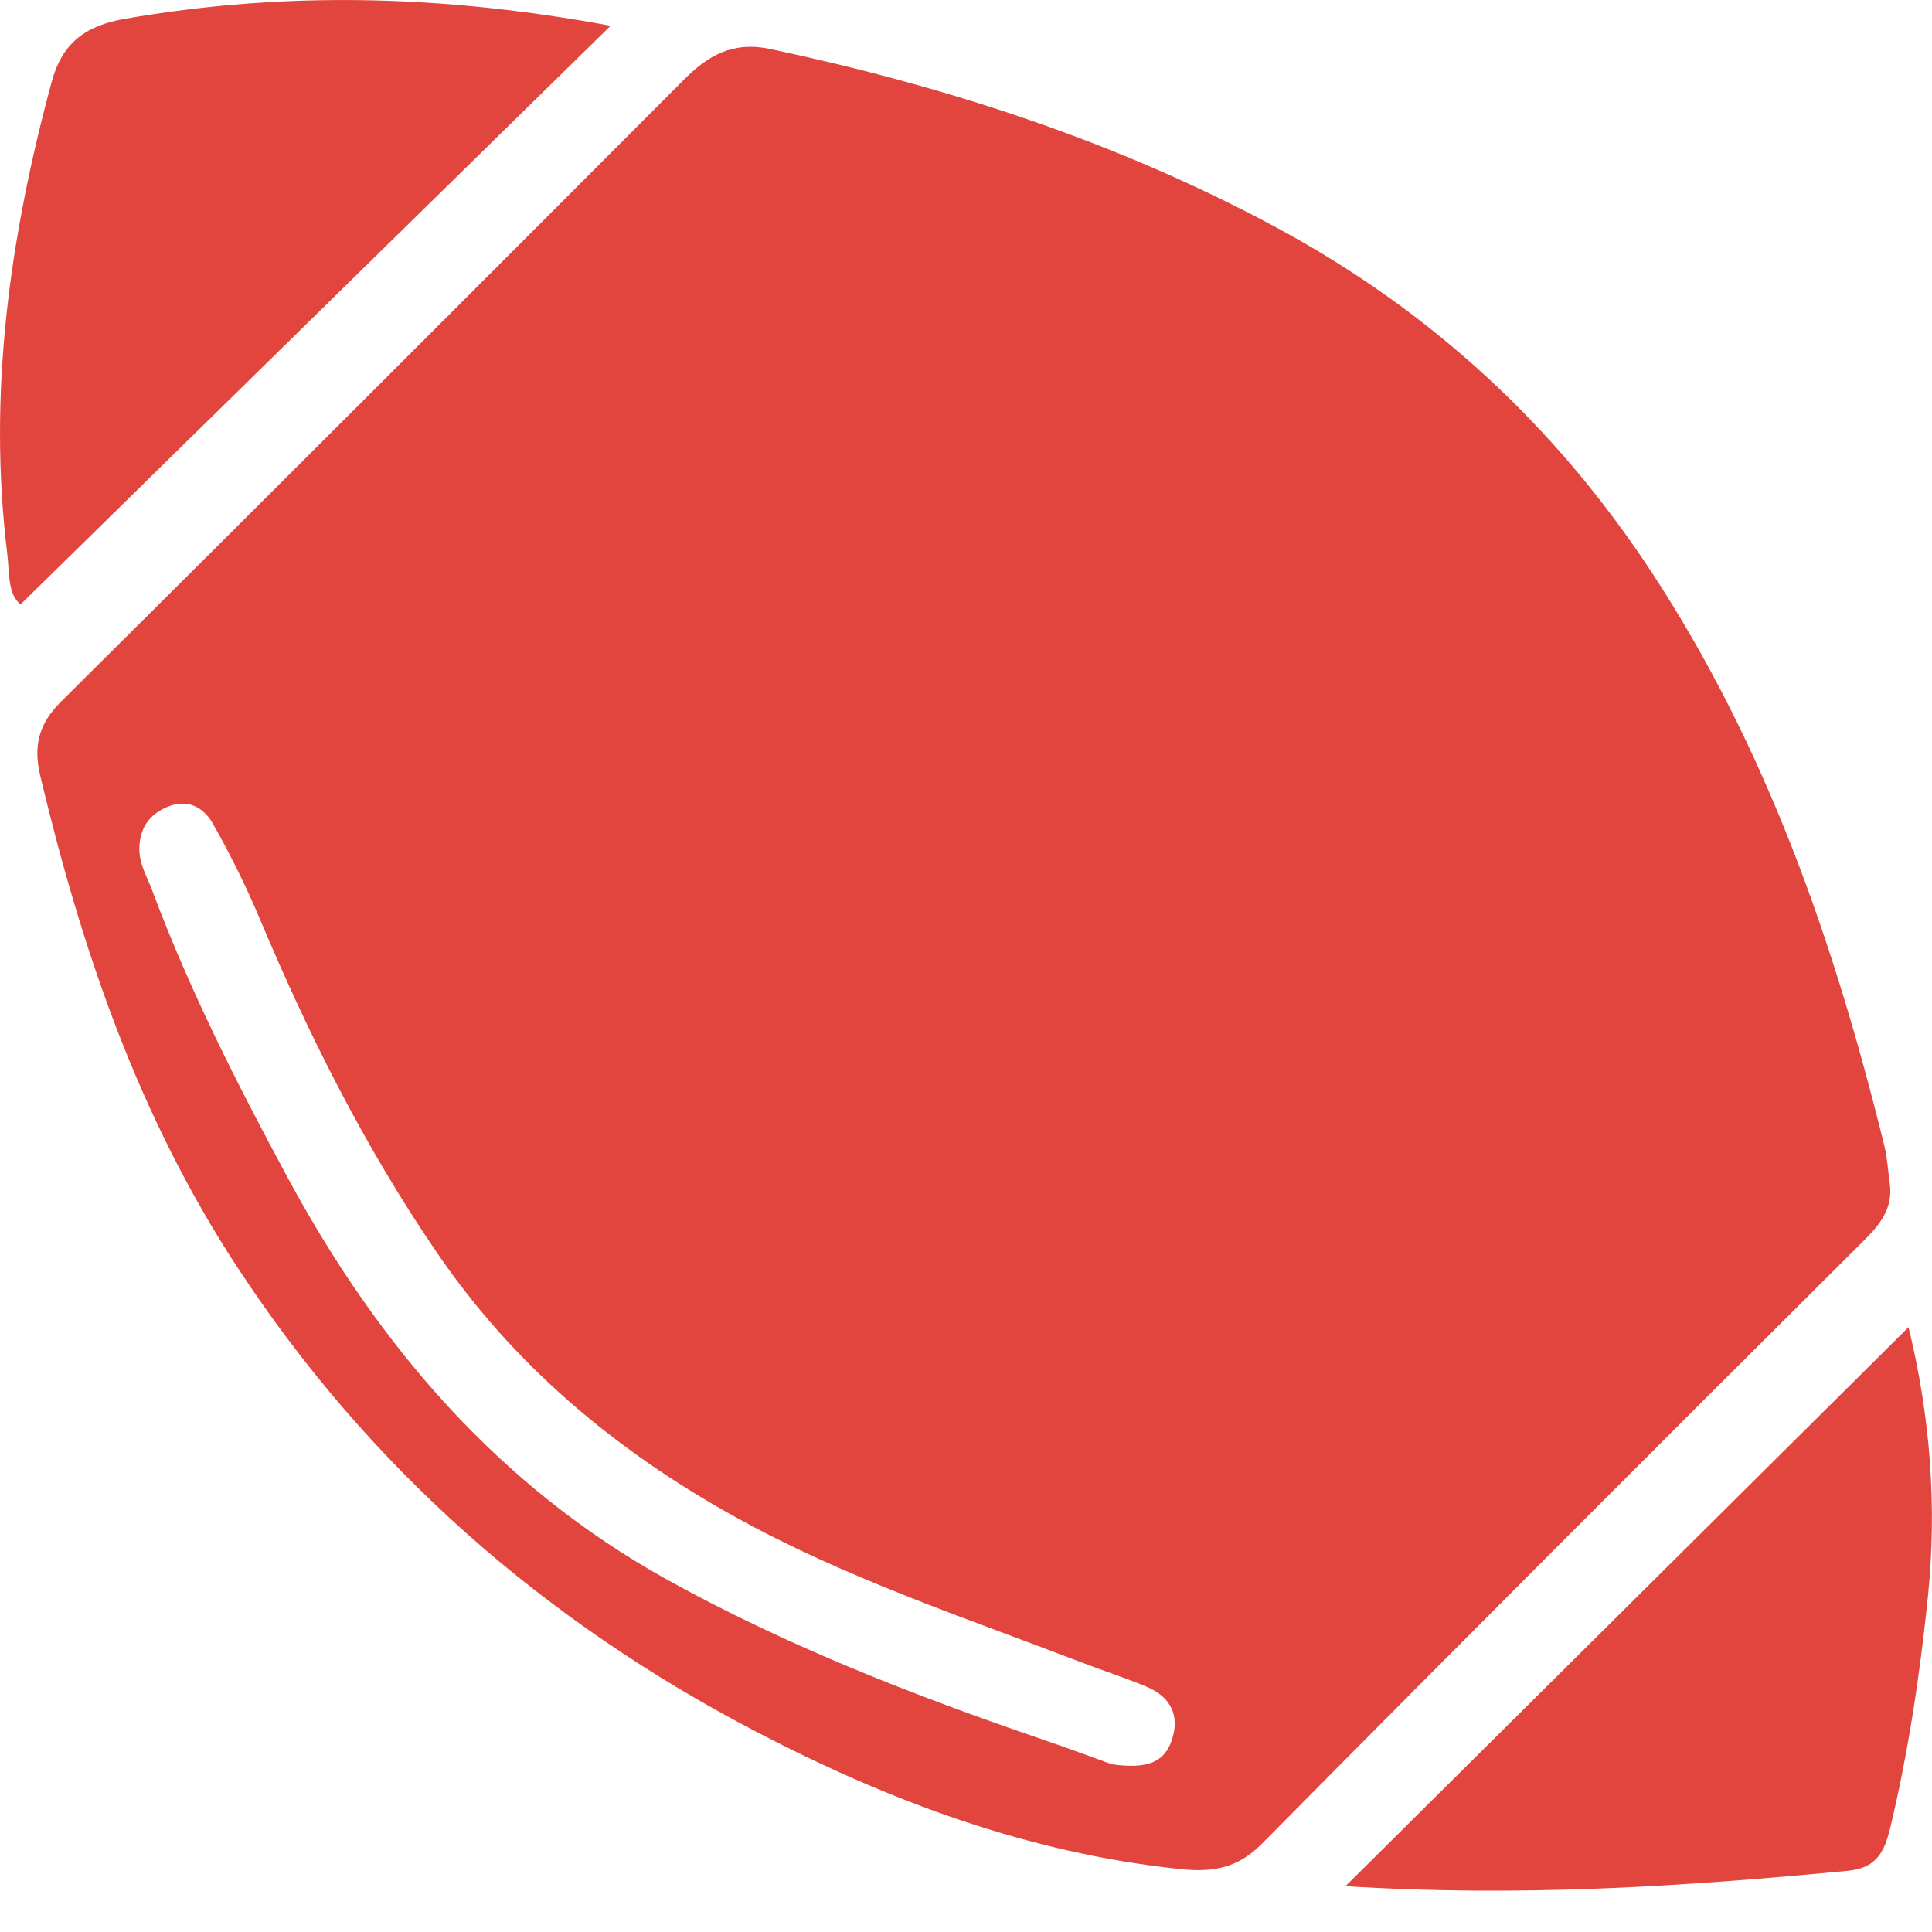
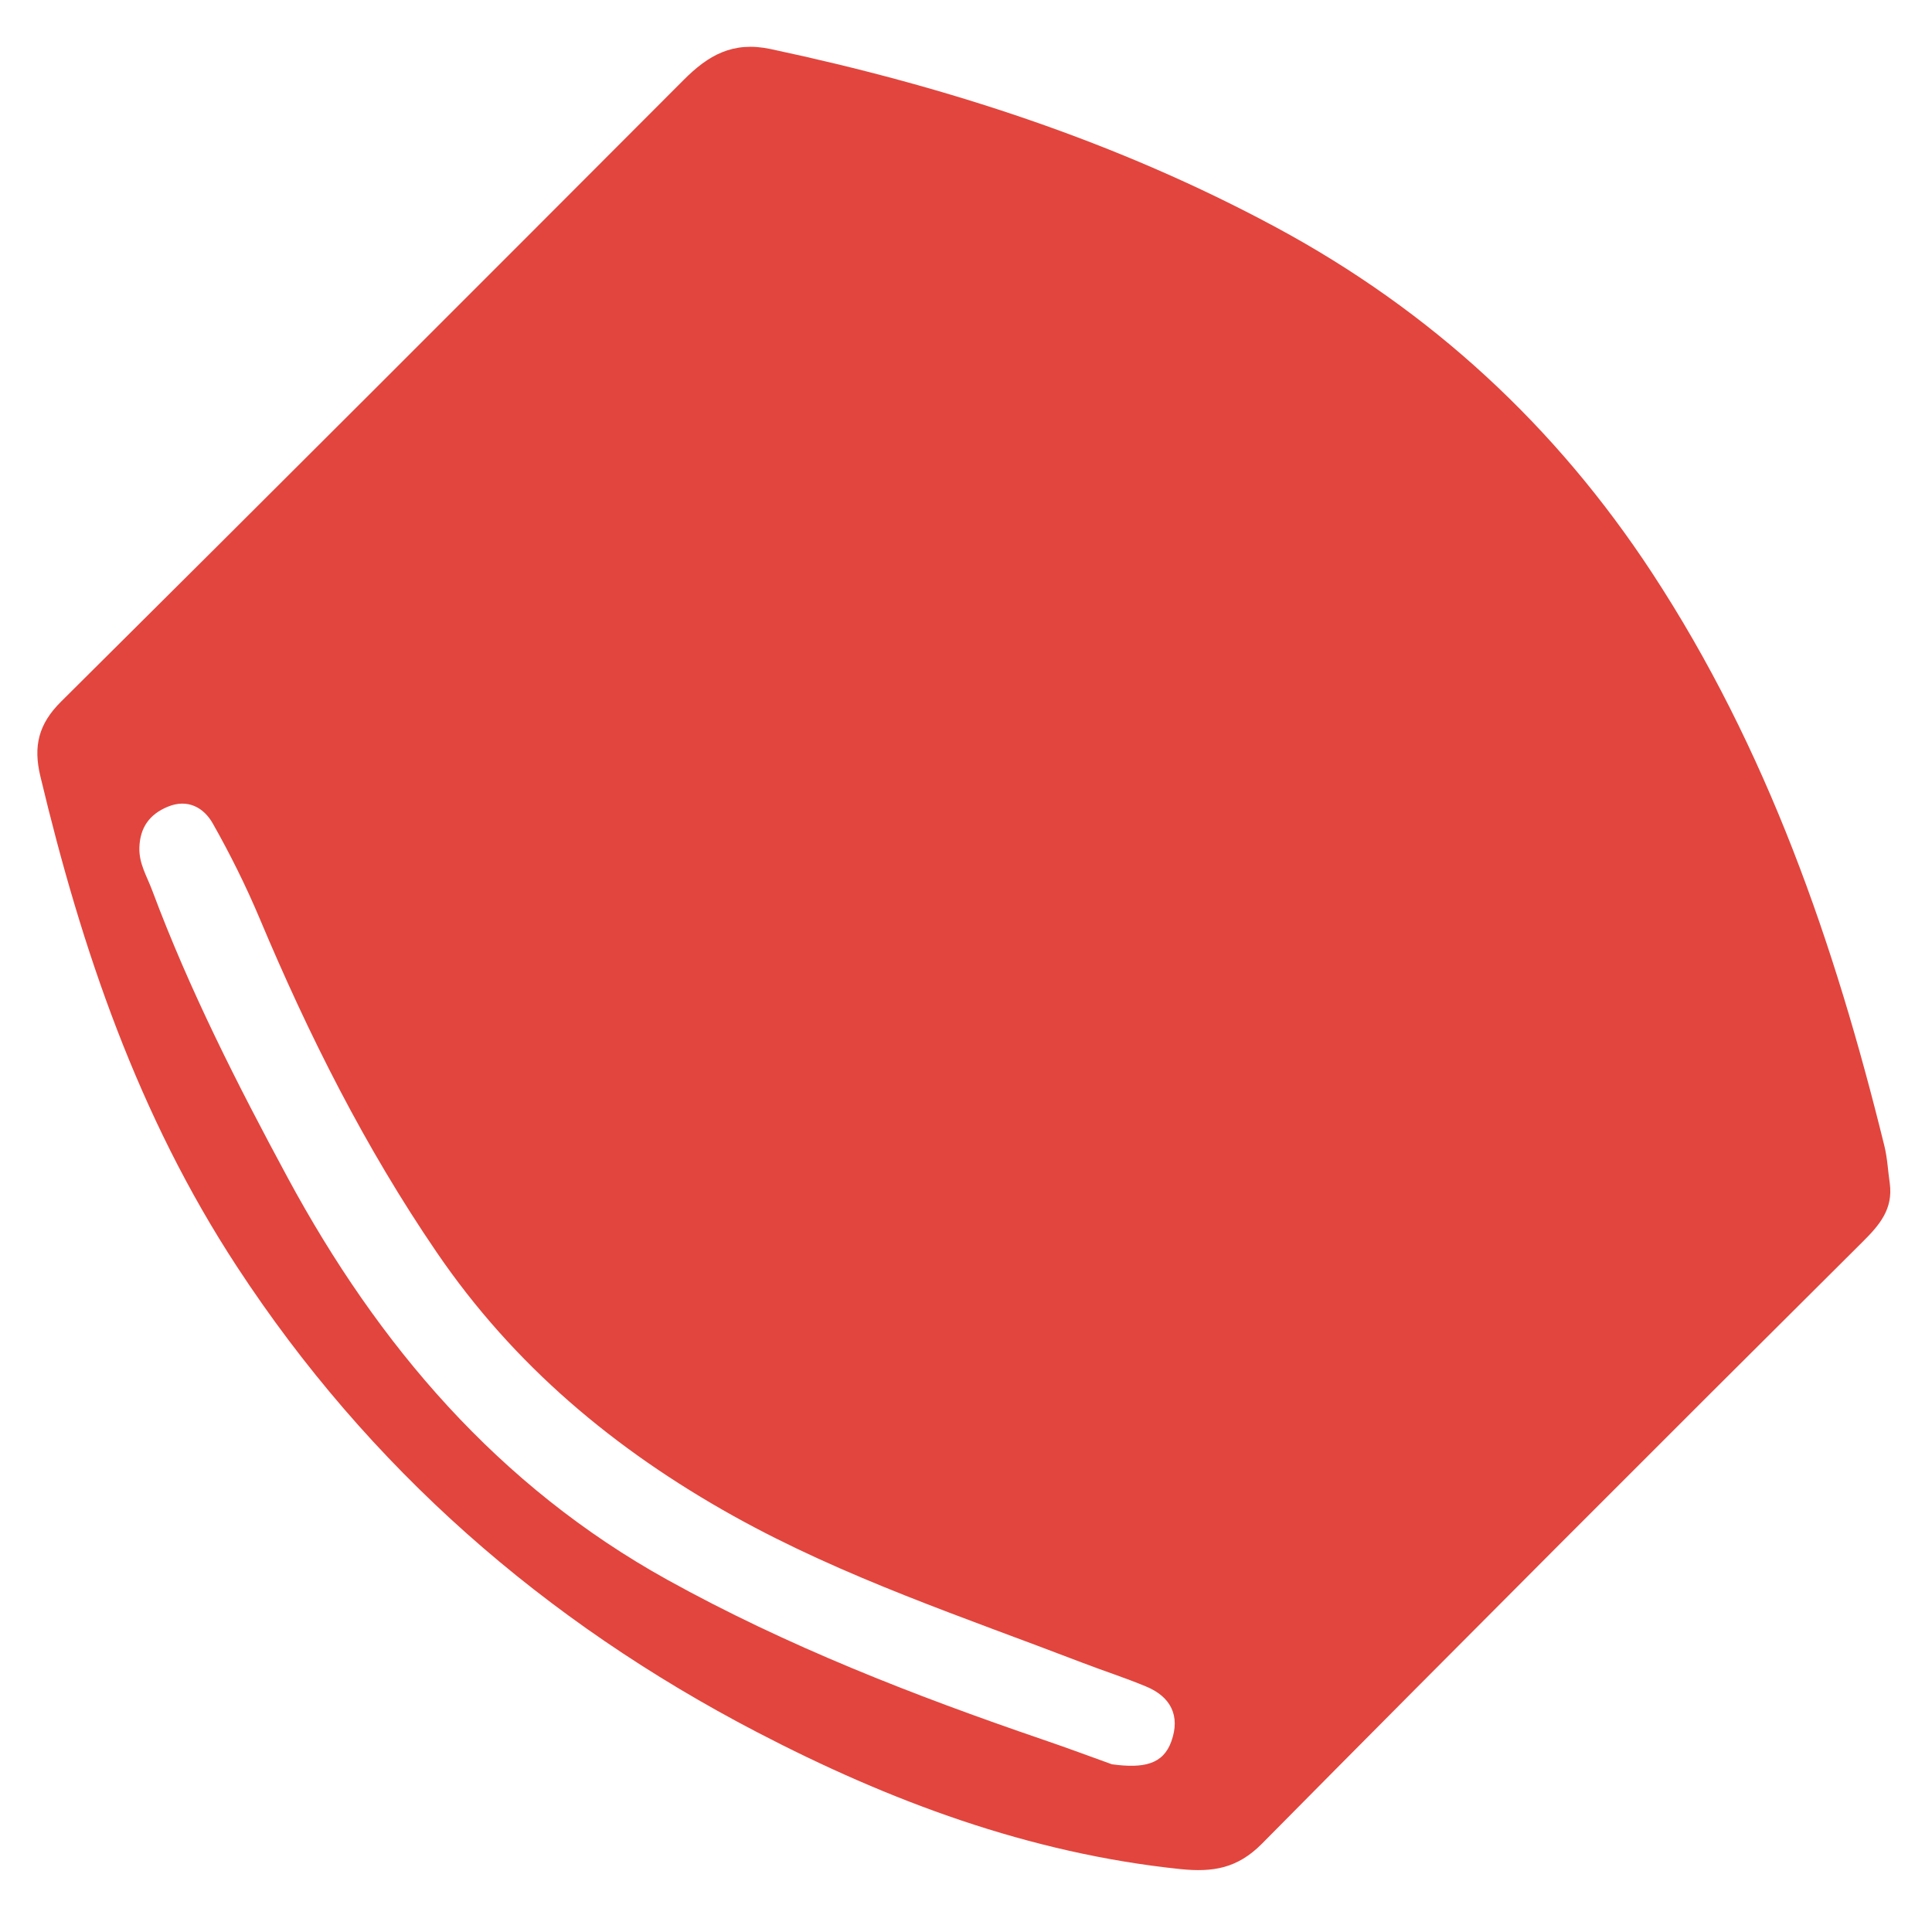
<svg xmlns="http://www.w3.org/2000/svg" width="21" height="21" viewBox="0 0 21 21" fill="none">
  <path d="M20.541 12.862C20.521 12.726 20.515 12.587 20.482 12.454C19.941 10.256 19.208 8.134 17.956 6.225C16.911 4.632 15.557 3.38 13.872 2.472C12.138 1.538 10.293 0.941 8.376 0.533C7.965 0.446 7.699 0.6 7.431 0.869C5.18 3.125 2.926 5.38 0.664 7.626C0.418 7.87 0.36 8.111 0.439 8.439C0.888 10.321 1.503 12.13 2.575 13.767C4.011 15.962 5.92 17.626 8.227 18.827C9.669 19.578 11.187 20.145 12.828 20.316C13.184 20.353 13.45 20.309 13.716 20.041C15.883 17.851 18.06 15.672 20.244 13.5C20.435 13.311 20.578 13.139 20.541 12.862ZM12.732 18.928C12.643 19.178 12.431 19.224 12.086 19.177C11.901 19.111 11.619 19.005 11.334 18.908C9.931 18.428 8.552 17.891 7.253 17.171C5.417 16.153 4.112 14.624 3.128 12.803C2.581 11.789 2.059 10.762 1.655 9.68C1.598 9.526 1.509 9.388 1.515 9.212C1.522 8.993 1.627 8.85 1.823 8.769C2.039 8.679 2.215 8.777 2.313 8.951C2.502 9.285 2.674 9.631 2.823 9.985C3.355 11.252 3.968 12.472 4.746 13.611C5.585 14.842 6.684 15.76 7.974 16.479C9.179 17.15 10.483 17.581 11.762 18.072C11.993 18.161 12.228 18.236 12.456 18.331C12.726 18.442 12.832 18.651 12.732 18.928Z" fill="#E2453D" />
-   <path d="M1.36 0.204C0.92 0.281 0.675 0.471 0.561 0.892C0.106 2.575 -0.135 4.277 0.079 6.02C0.103 6.22 0.082 6.456 0.223 6.57C2.343 4.491 4.445 2.43 6.637 0.28C4.793 -0.061 3.082 -0.095 1.36 0.204Z" fill="#E2453D" />
-   <path d="M20.745 14.426C18.707 16.449 16.713 18.429 14.625 20.502C16.535 20.622 18.309 20.504 20.083 20.335C20.385 20.306 20.479 20.148 20.546 19.868C20.745 19.038 20.869 18.197 20.956 17.351C21.055 16.373 20.983 15.403 20.745 14.426Z" fill="#E2453D" />
</svg>